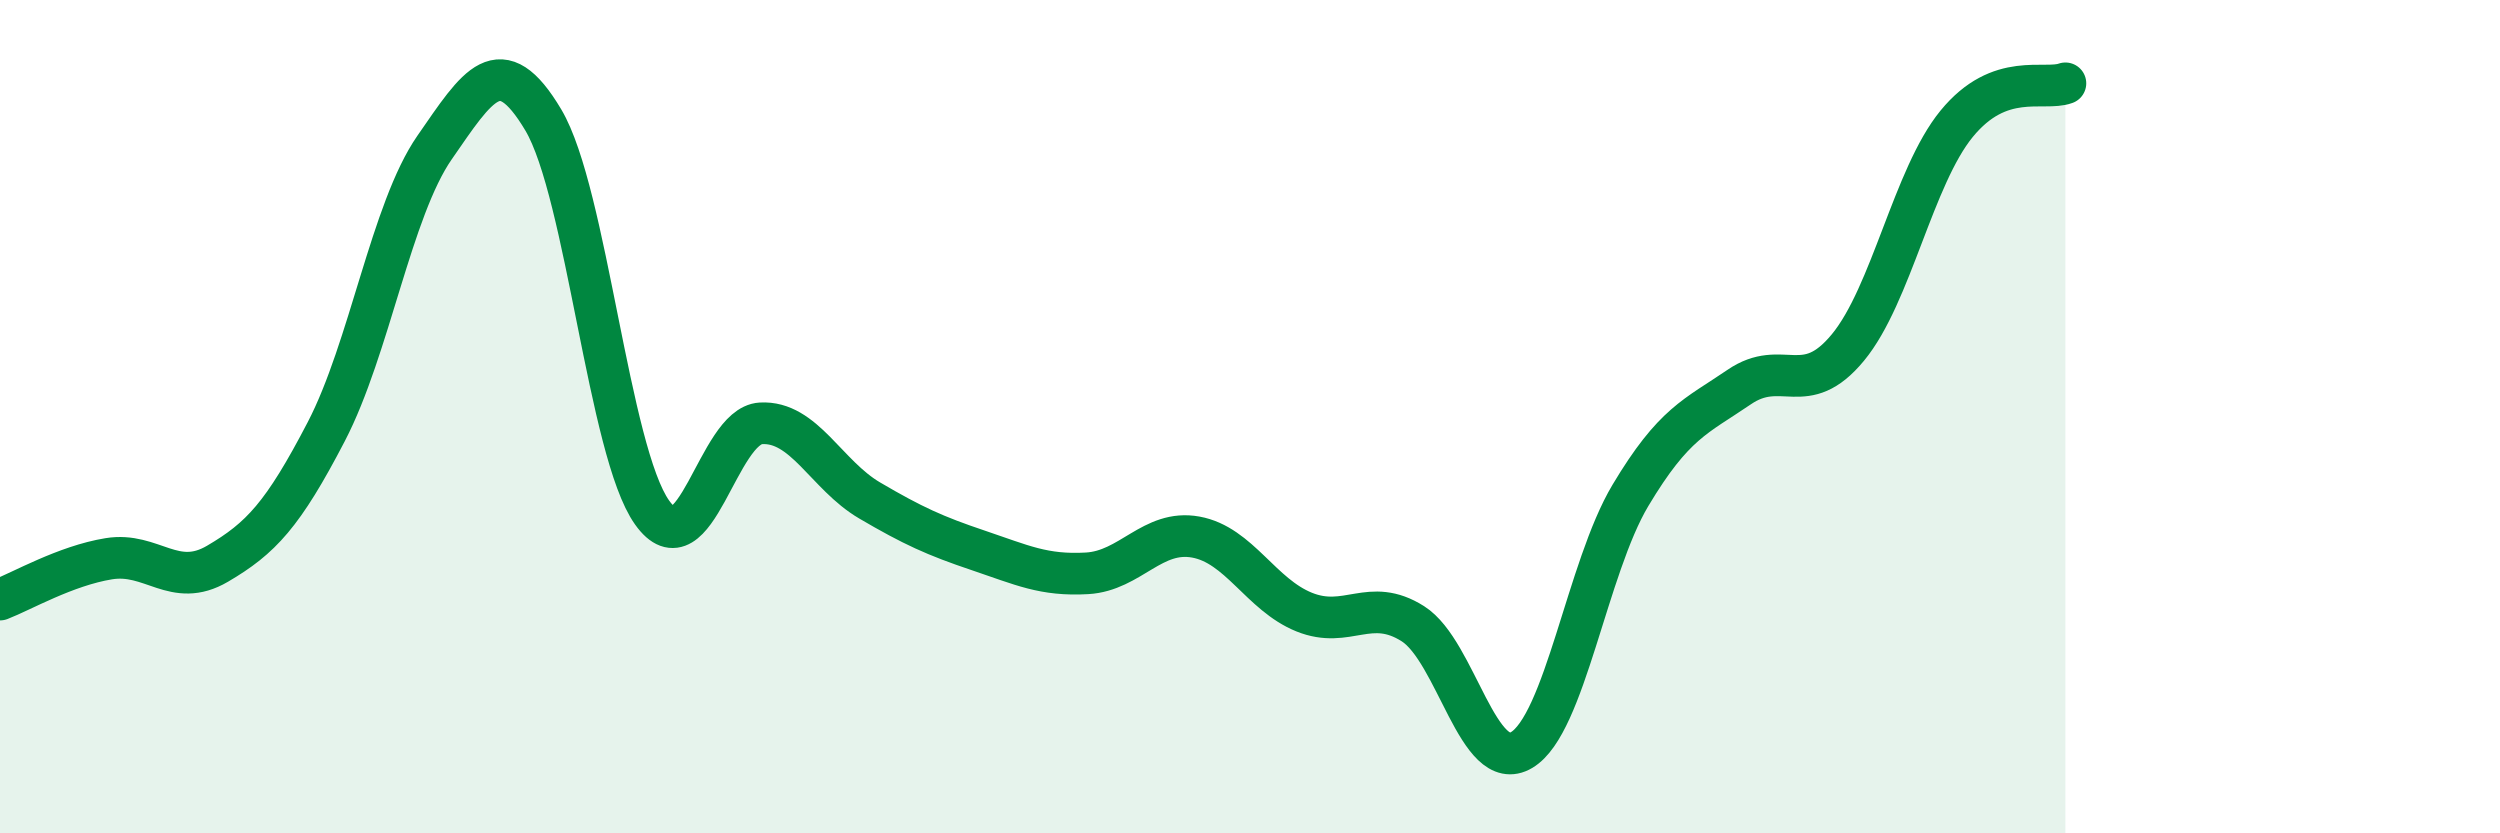
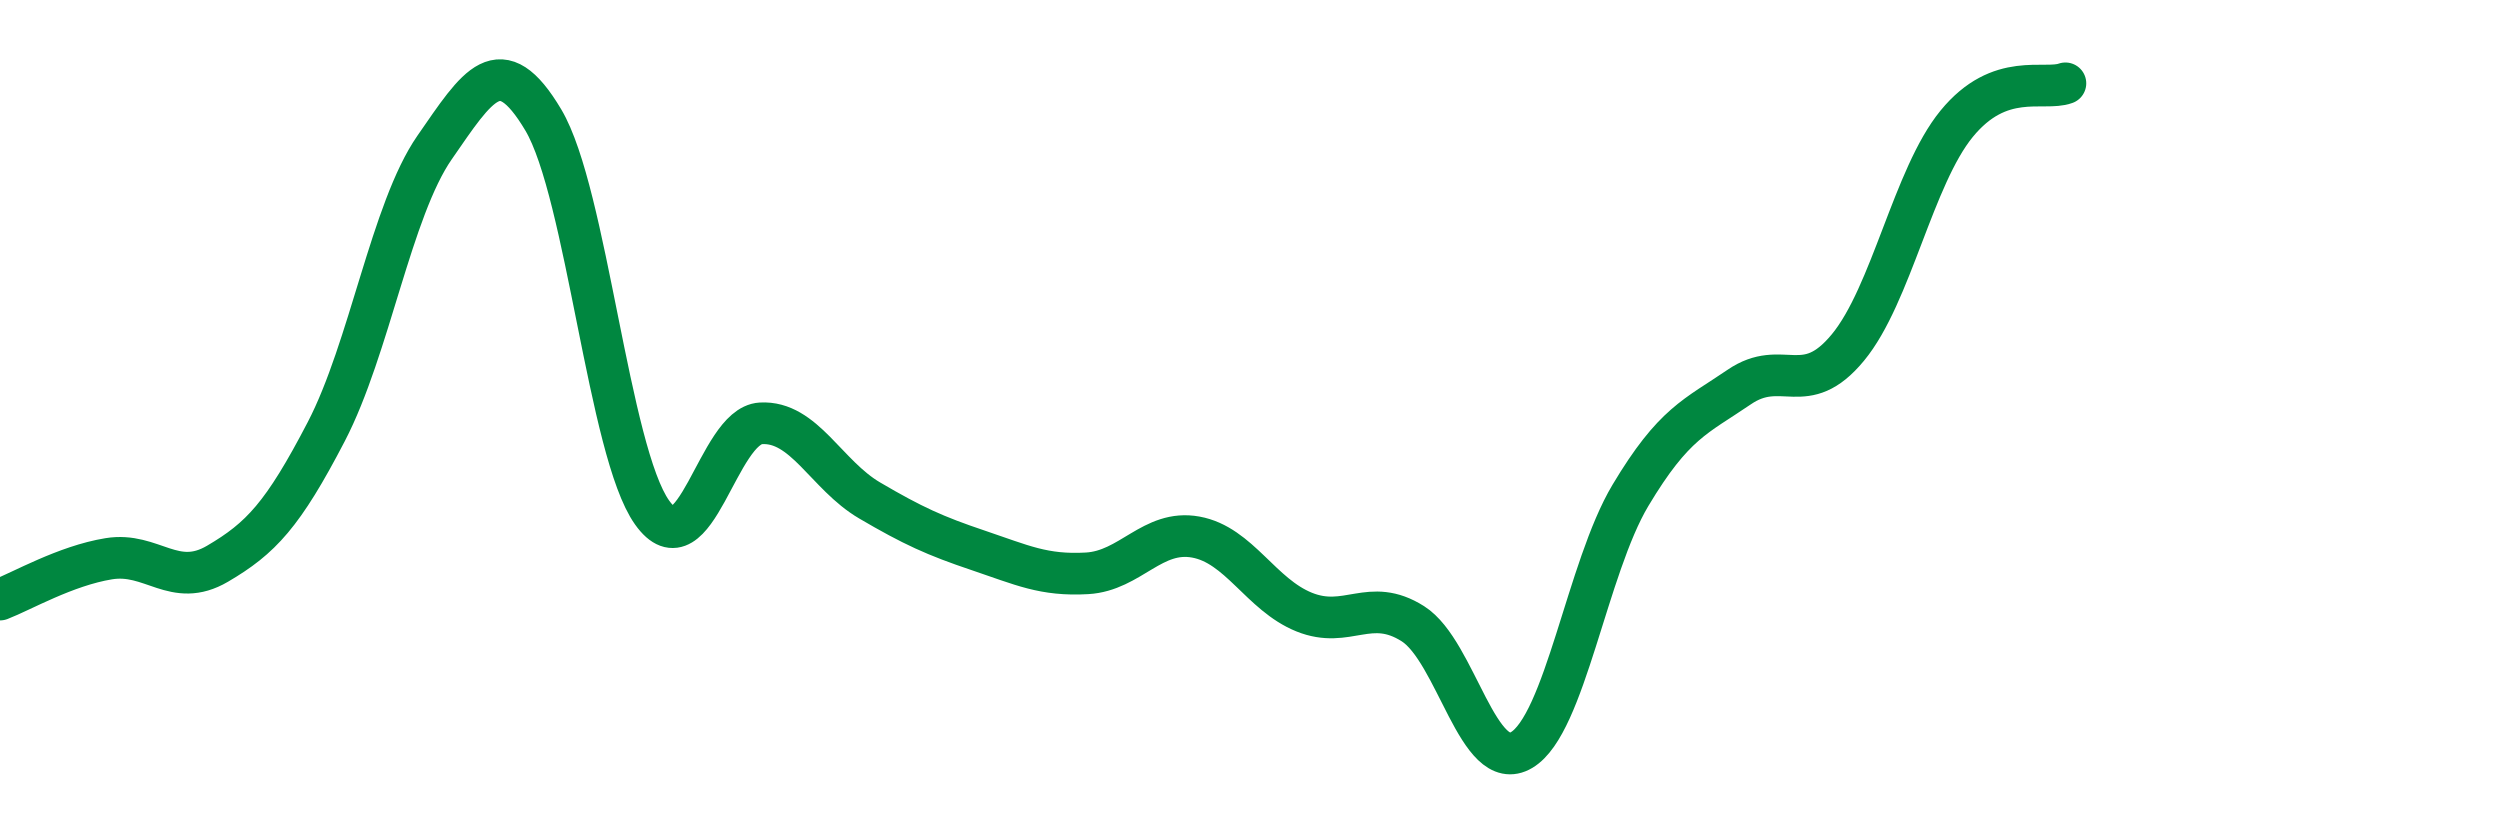
<svg xmlns="http://www.w3.org/2000/svg" width="60" height="20" viewBox="0 0 60 20">
-   <path d="M 0,14.39 C 0.52,14.19 1.57,13.58 2.61,13.41 C 3.65,13.24 4.18,14.14 5.22,13.53 C 6.26,12.92 6.79,12.36 7.83,10.36 C 8.87,8.36 9.39,5.04 10.43,3.54 C 11.47,2.04 12,1.13 13.04,2.88 C 14.08,4.63 14.61,10.84 15.65,12.3 C 16.69,13.76 17.22,10.22 18.26,10.16 C 19.3,10.1 19.83,11.4 20.87,12.01 C 21.91,12.62 22.44,12.86 23.48,13.21 C 24.52,13.56 25.05,13.82 26.09,13.76 C 27.13,13.7 27.66,12.7 28.7,12.89 C 29.74,13.08 30.26,14.27 31.3,14.69 C 32.34,15.11 32.87,14.31 33.91,14.97 C 34.95,15.63 35.48,18.62 36.52,18 C 37.56,17.38 38.09,13.63 39.13,11.89 C 40.17,10.15 40.7,10 41.74,9.29 C 42.78,8.58 43.31,9.6 44.35,8.34 C 45.39,7.08 45.92,4.24 46.96,2.97 C 48,1.7 49.05,2.19 49.57,2L49.57 20L0 20Z" fill="#008740" opacity="0.1" stroke-linecap="round" stroke-linejoin="round" />
  <path d="M 0,14.39 C 0.52,14.19 1.57,13.58 2.61,13.41 C 3.65,13.24 4.18,14.14 5.22,13.53 C 6.26,12.92 6.79,12.36 7.83,10.36 C 8.87,8.36 9.39,5.04 10.43,3.54 C 11.47,2.04 12,1.13 13.04,2.88 C 14.08,4.63 14.61,10.84 15.65,12.3 C 16.69,13.76 17.22,10.22 18.26,10.16 C 19.3,10.1 19.83,11.4 20.87,12.01 C 21.91,12.62 22.44,12.86 23.48,13.21 C 24.52,13.56 25.05,13.82 26.09,13.76 C 27.13,13.7 27.66,12.7 28.7,12.89 C 29.74,13.08 30.26,14.27 31.3,14.69 C 32.34,15.11 32.87,14.31 33.91,14.97 C 34.95,15.63 35.48,18.62 36.52,18 C 37.56,17.38 38.09,13.63 39.13,11.89 C 40.17,10.15 40.7,10 41.74,9.29 C 42.78,8.58 43.31,9.6 44.35,8.34 C 45.39,7.08 45.92,4.24 46.96,2.97 C 48,1.7 49.05,2.19 49.57,2" stroke="#008740" stroke-width="1" fill="none" stroke-linecap="round" stroke-linejoin="round" />
</svg>